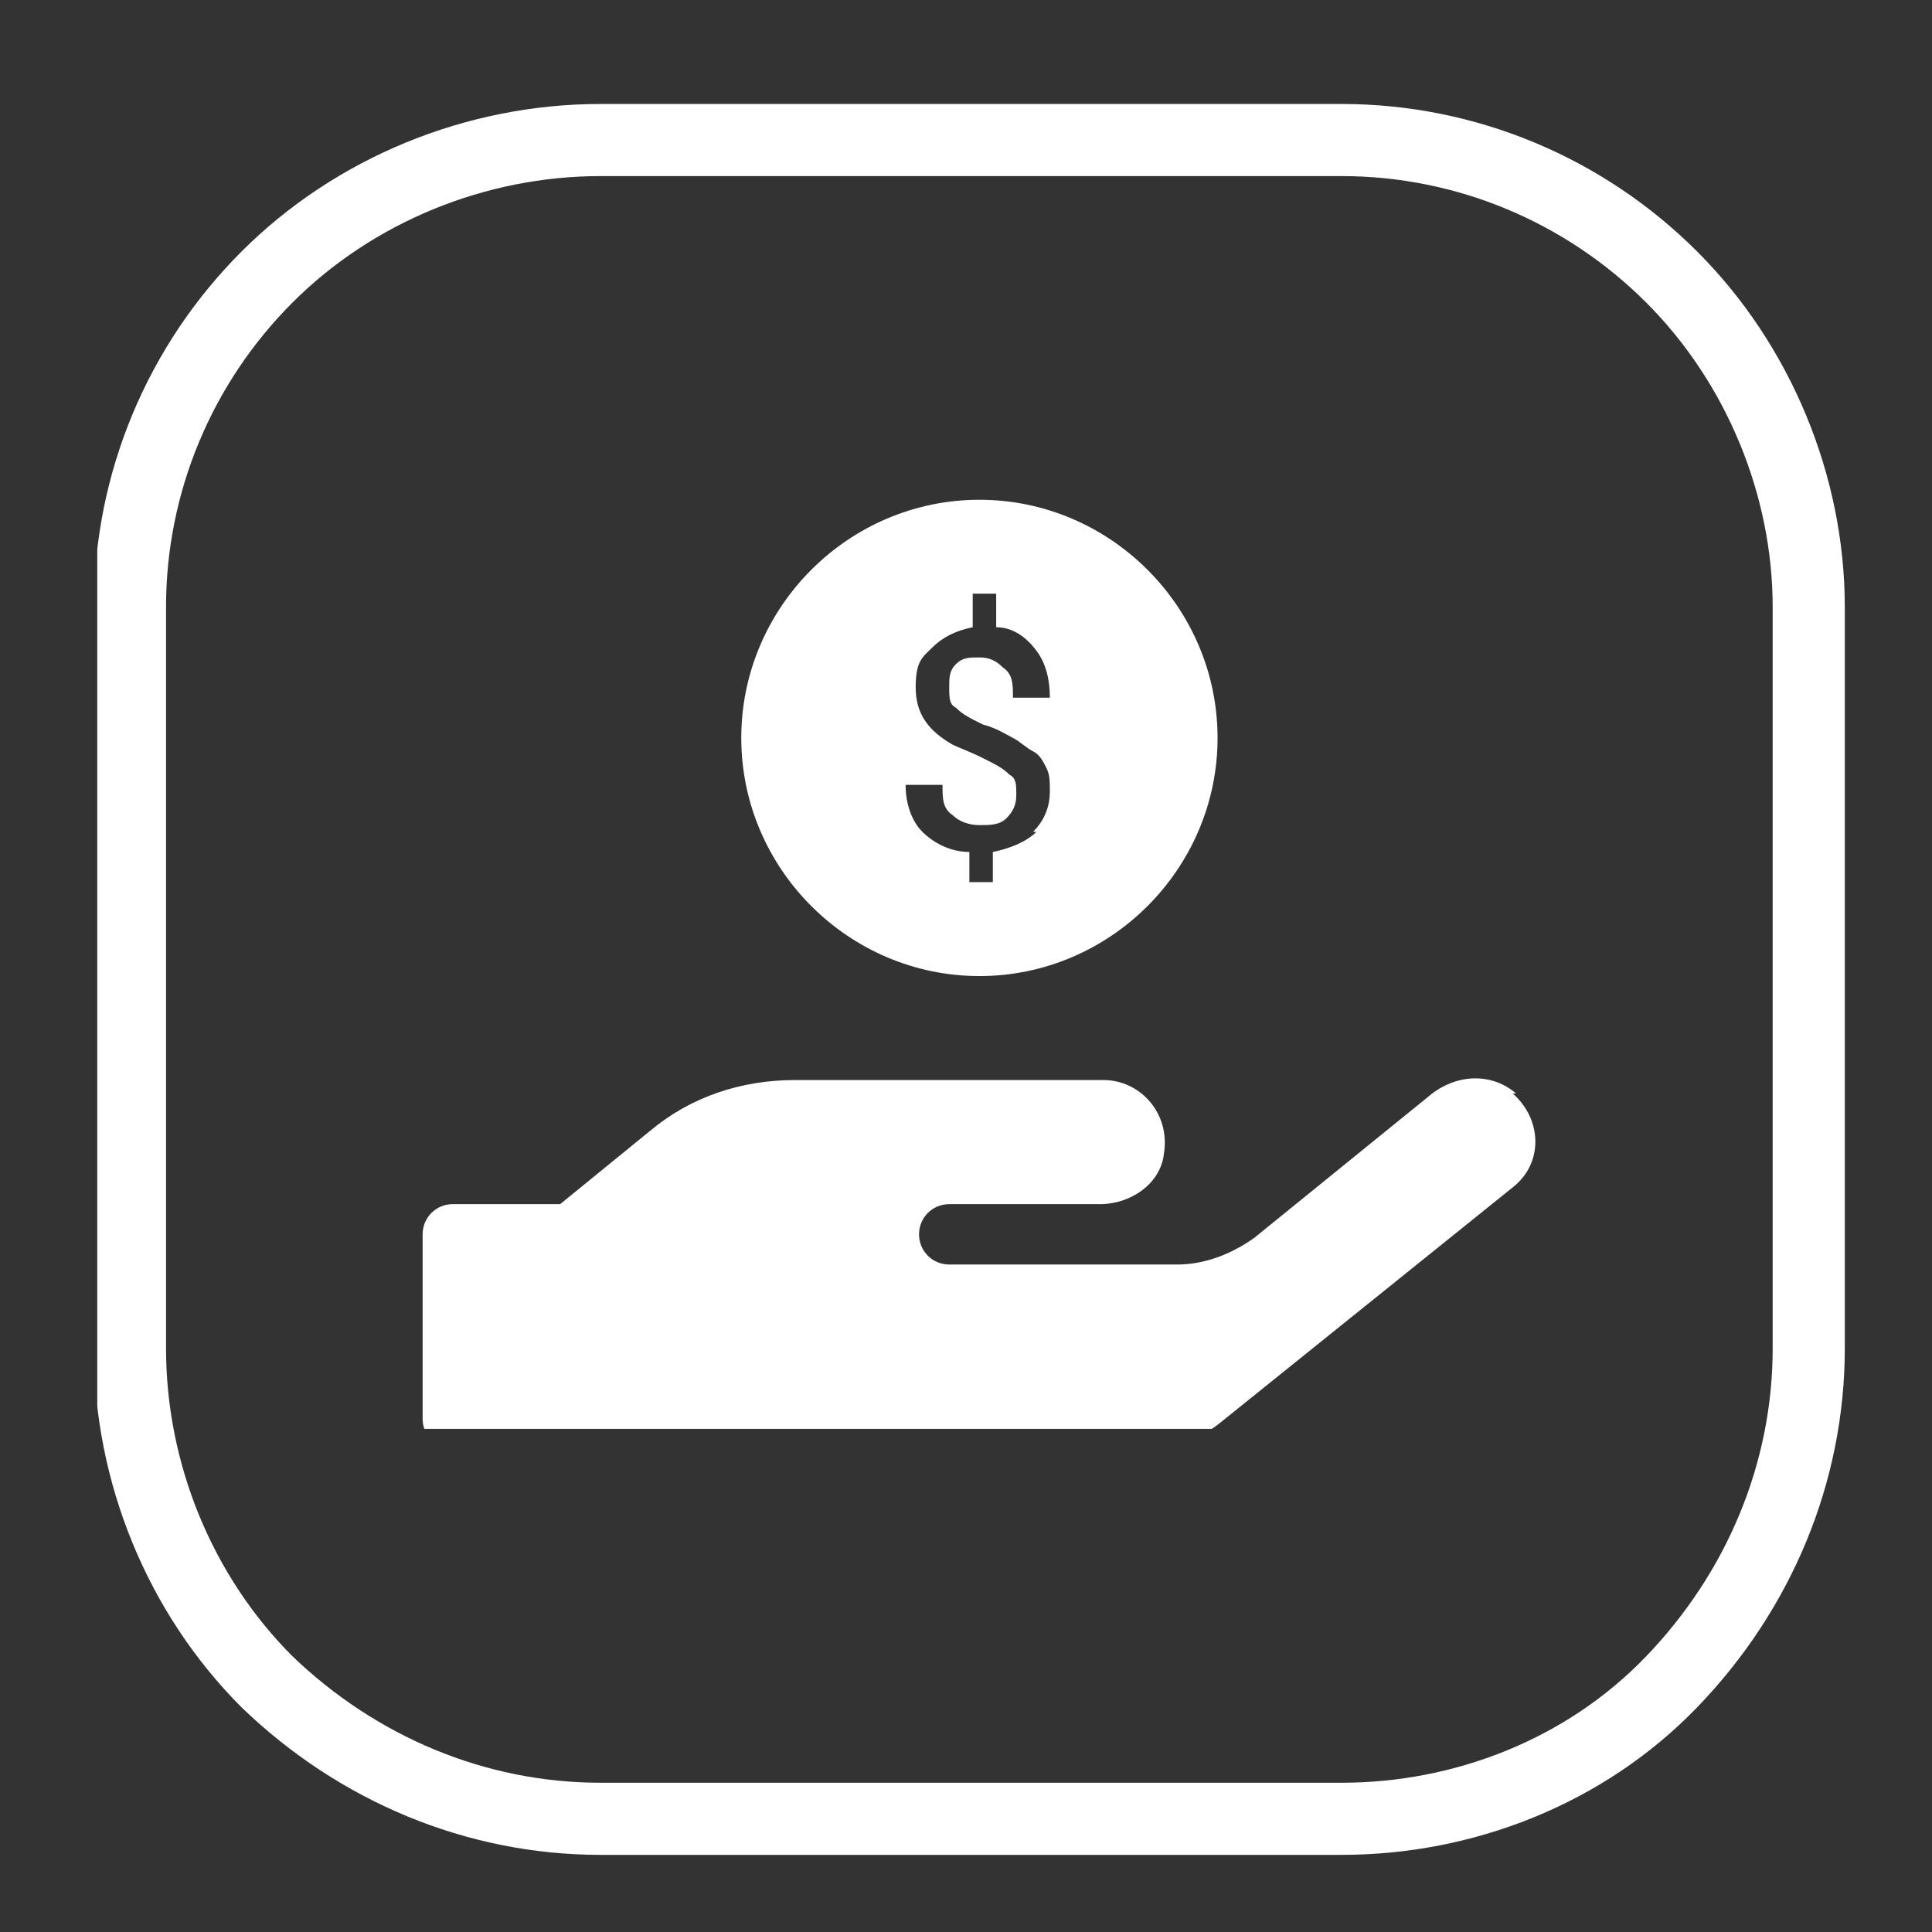
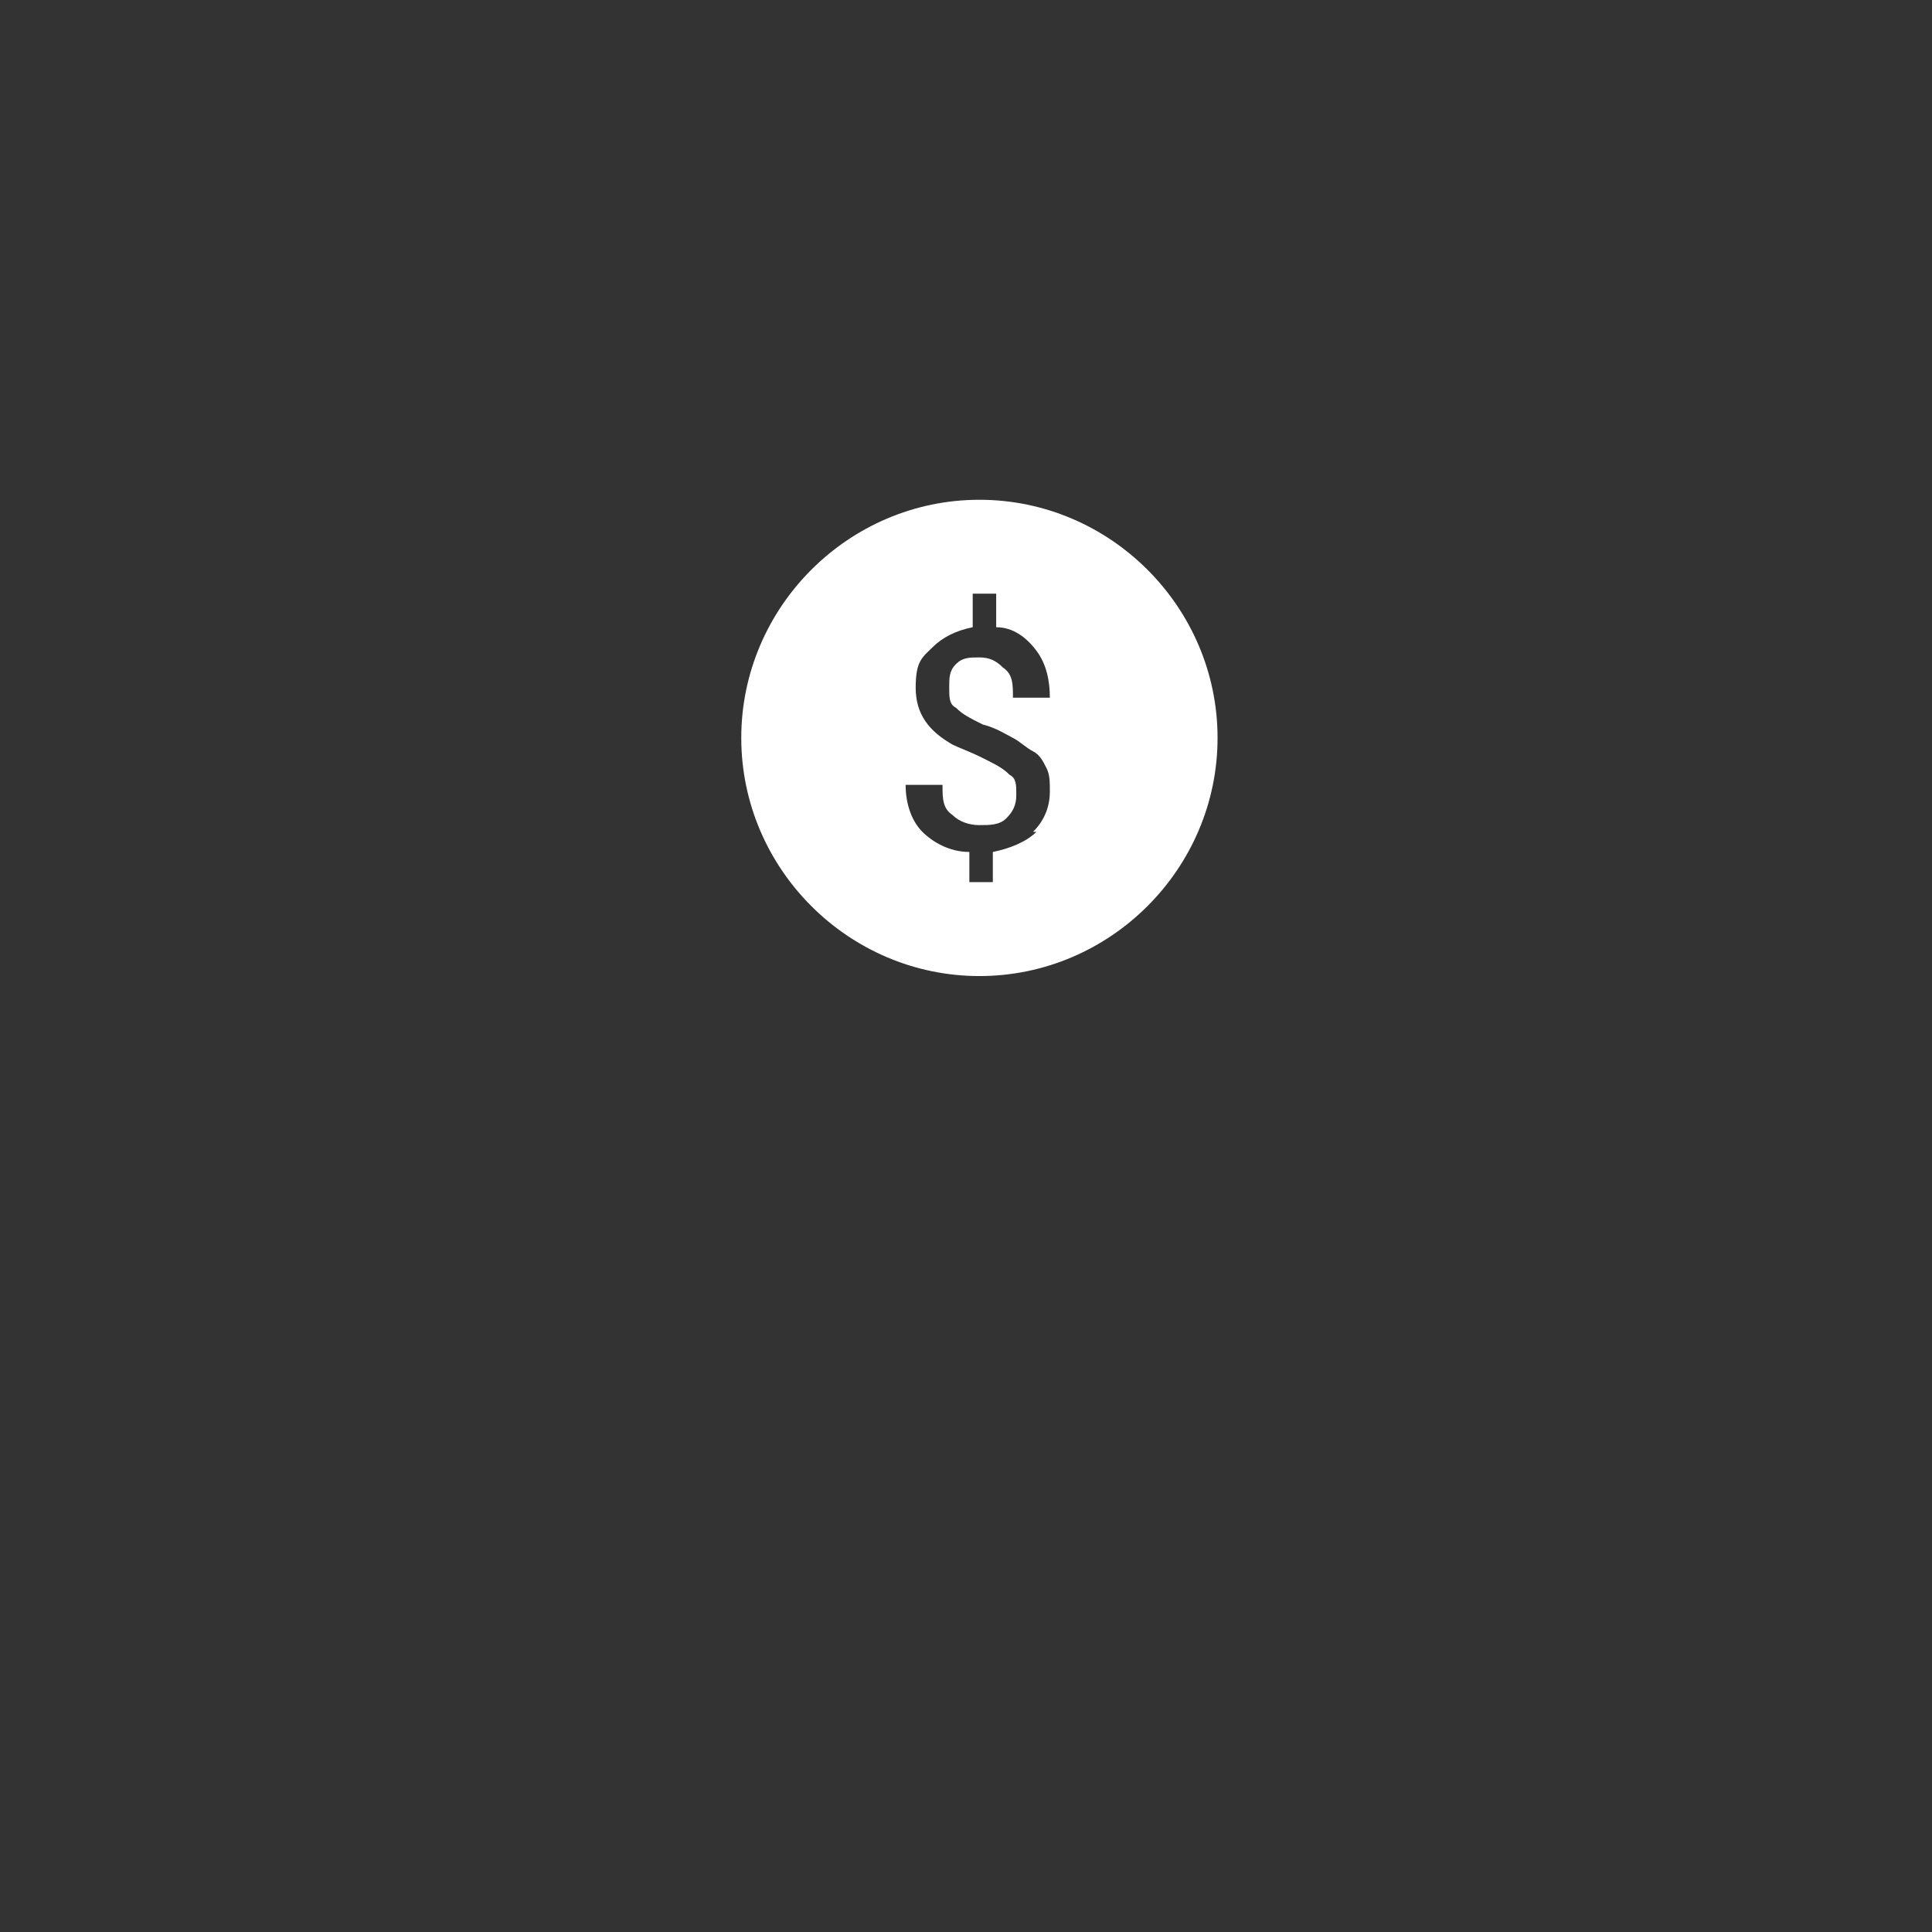
<svg xmlns="http://www.w3.org/2000/svg" id="Layer_1" data-name="Layer 1" version="1.1" viewBox="0 0 57.6 57.6">
  <rect x="0" y="0" width="57.6" height="57.6" fill="#333333" stroke="none" />
  <defs>
    <style>
      .cls-1 {
        clip-path: url(#clippath);
      }

      .cls-2 {
        stroke: #fff;
        stroke-width: 4.3px;
      }

      .cls-2, .cls-3 {
        fill: none;
      }

      .cls-3, .cls-4 {
        stroke-width: 0px;
      }

      .cls-5 {
        clip-path: url(#clippath-1);
      }

      .cls-6 {
        clip-path: url(#clippath-3);
      }

      .cls-7 {
        clip-path: url(#clippath-2);
      }

      .cls-4 {
        fill: #fff;
      }
    </style>
    <clipPath id="clippath">
-       <rect class="cls-3" x="2.9" y="3.1" width="52.7" height="52.7" />
-     </clipPath>
+       </clipPath>
    <clipPath id="clippath-1">
-       <path class="cls-3" d="M17.9,3.1h22.1c4,0,7.8,1.6,10.6,4.4s4.4,6.7,4.4,10.6v22.1c0,4-1.6,7.8-4.4,10.7s-6.7,4.4-10.6,4.4h-22.1c-4,0-7.8-1.6-10.7-4.4-2.8-2.8-4.4-6.7-4.4-10.7v-22.1c0-4,1.6-7.8,4.4-10.6,2.8-2.8,6.7-4.4,10.7-4.4Z" />
-     </clipPath>
+       </clipPath>
    <clipPath id="clippath-2">
-       <rect class="cls-3" x="12.6" y="32" width="33.3" height="10.6" />
-     </clipPath>
+       </clipPath>
    <clipPath id="clippath-3">
      <rect class="cls-3" x="21.7" y="14.9" width="14.8" height="14.2" />
    </clipPath>
  </defs>
  <g class="cls-1">
    <g class="cls-5">
      <path class="cls-2" d="M17.9,3.1h22.1c4,0,7.8,1.6,10.6,4.4,2.8,2.8,4.4,6.7,4.4,10.6v22.1c0,4-1.6,7.8-4.4,10.7s-6.7,4.4-10.6,4.4h-22.1c-4,0-7.8-1.6-10.7-4.4-2.8-2.8-4.4-6.7-4.4-10.7v-22.1c0-4,1.6-7.8,4.4-10.6,2.8-2.8,6.7-4.4,10.7-4.4Z" />
    </g>
  </g>
  <g>
    <g class="cls-7">
-       <path class="cls-4" d="M45.2,32.6c-.7-.6-1.7-.6-2.5,0l-5.3,4.3c-.7.5-1.5.8-2.3.8h-6.8c-.5,0-.9-.4-.9-.9s.4-.9.9-.9h4.5c.9,0,1.8-.6,1.9-1.5.2-1.2-.7-2.2-1.8-2.2h-9.2c-1.6,0-3.1.5-4.3,1.5l-2.7,2.2h-3.2c-.5,0-.9.4-.9.9v5.5c0,.5.4.9.9.9h20.6c.8,0,1.7-.3,2.3-.8l8.7-7c.9-.7.9-2,0-2.8Z" />
-     </g>
+       </g>
    <g class="cls-6">
      <path class="cls-4" d="M29.2,14.9c-3.9,0-7.1,3.2-7.1,7.1s3.2,7.1,7.1,7.1,7.1-3.2,7.1-7.1-3.2-7.1-7.1-7.1ZM30.9,24.8c-.3.3-.8.5-1.3.6v.9h-.7v-.9c-.6,0-1.1-.3-1.4-.6s-.5-.8-.5-1.4h1.1c0,.4,0,.7.3.9.2.2.5.3.8.3s.6,0,.8-.2.3-.4.3-.7,0-.5-.2-.6c-.2-.2-.4-.3-.8-.5s-.7-.3-.9-.4c-.7-.4-1.1-.9-1.1-1.7s.2-.9.5-1.2.7-.5,1.2-.6v-1h.7v1c.5,0,.9.3,1.2.7s.4.9.4,1.4h-1.1c0-.4,0-.7-.3-.9-.2-.2-.4-.3-.7-.3s-.5,0-.7.2-.2.4-.2.7,0,.5.2.6c.2.2.4.3.8.5.4.1.7.3.9.4.2.1.4.3.6.4s.3.3.4.5.1.4.1.7c0,.5-.2.9-.5,1.2Z" />
    </g>
  </g>
</svg>